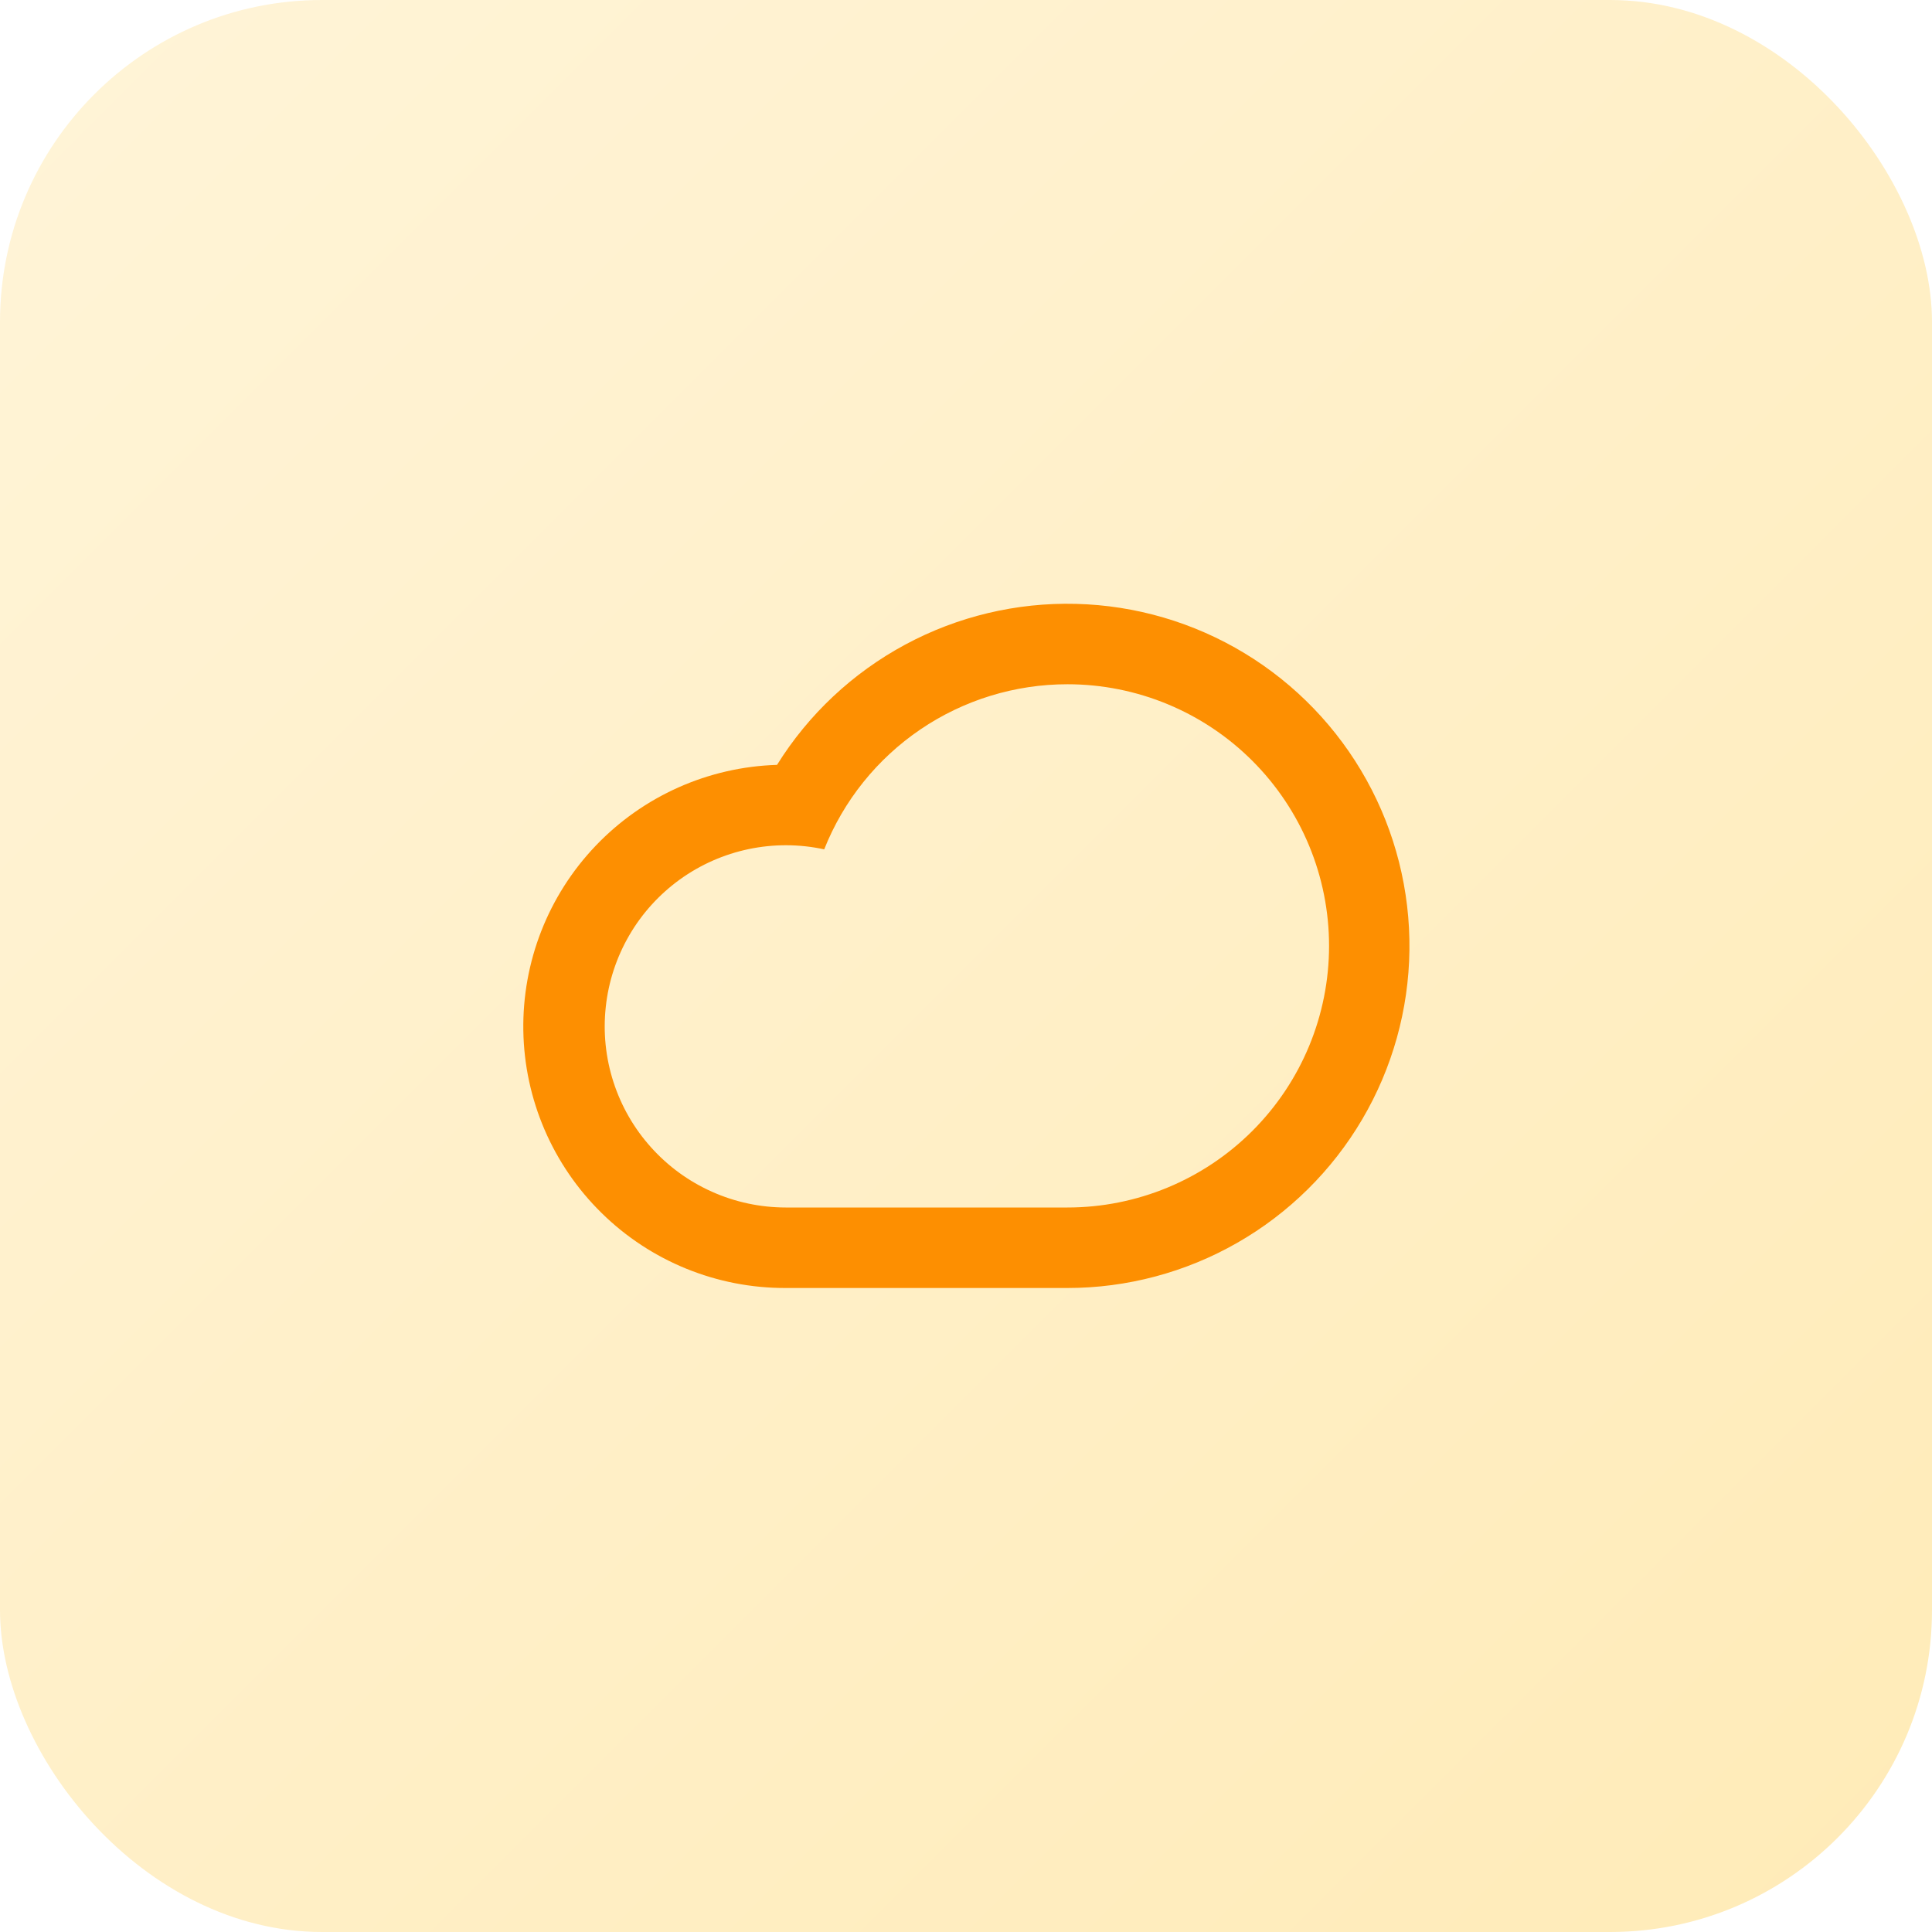
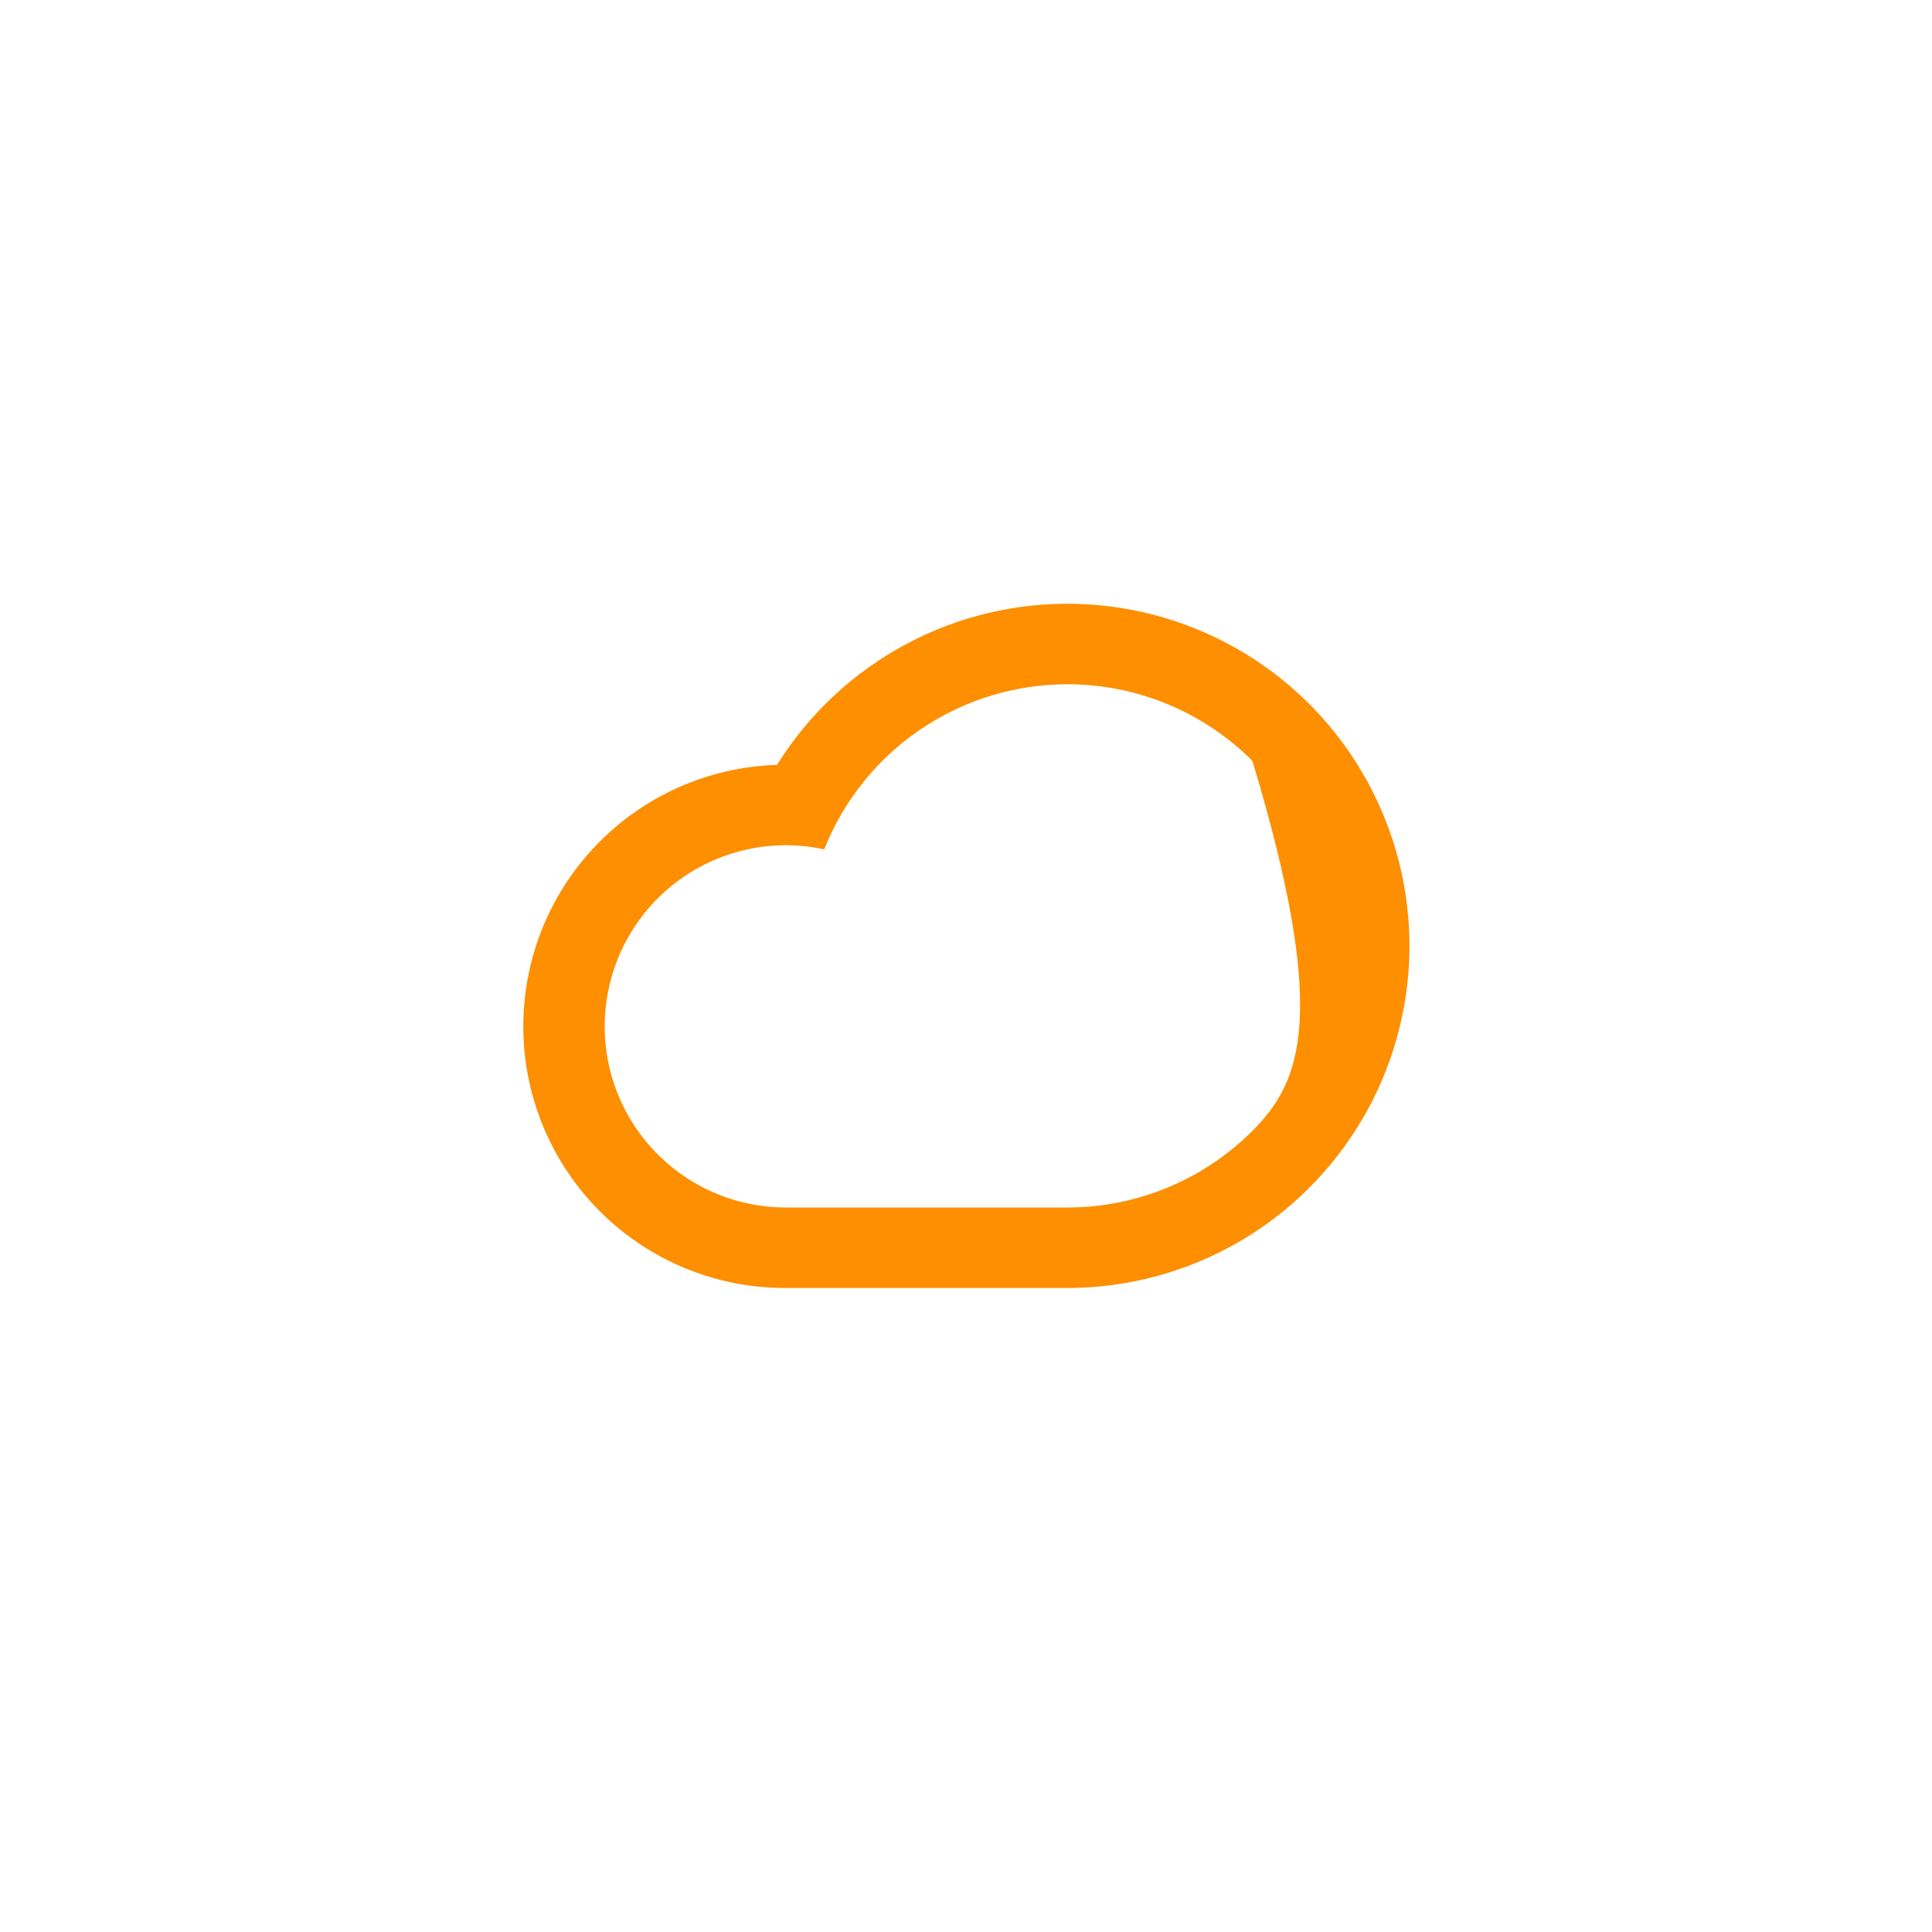
<svg xmlns="http://www.w3.org/2000/svg" width="48" height="48" viewBox="0 0 48 48" fill="none">
-   <rect opacity="0.3" width="48" height="48" rx="8" fill="url(#paint0_linear_11642_64585)" />
  <g clip-path="url(#clip0_11642_64585)">
-     <path d="M26.52 17C28.244 17 29.897 17.685 31.116 18.904C32.335 20.123 33.02 21.776 33.02 23.5C33.02 25.224 32.335 26.877 31.116 28.096C29.897 29.315 28.244 30 26.52 30H19.52C18.888 29.999 18.264 29.866 17.688 29.608C17.112 29.351 16.596 28.975 16.175 28.505C15.753 28.036 15.435 27.483 15.241 26.882C15.047 26.281 14.982 25.646 15.05 25.019C15.117 24.391 15.316 23.785 15.633 23.239C15.95 22.693 16.379 22.221 16.89 21.851C17.402 21.482 17.986 21.224 18.604 21.095C19.222 20.966 19.86 20.968 20.477 21.102C20.957 19.892 21.79 18.854 22.868 18.122C23.945 17.391 25.217 17 26.52 17ZM19.52 32H26.52C27.999 32 29.453 31.613 30.738 30.878C32.022 30.144 33.093 29.086 33.843 27.811C34.594 26.536 34.998 25.086 35.017 23.607C35.035 22.127 34.667 20.668 33.949 19.375C33.231 18.081 32.188 16.997 30.922 16.23C29.656 15.463 28.212 15.04 26.733 15.003C25.254 14.965 23.79 15.315 22.488 16.016C21.185 16.718 20.087 17.747 19.305 19.003C17.597 19.055 15.978 19.777 14.799 21.013C13.619 22.249 12.974 23.899 13.002 25.608C13.03 27.316 13.73 28.944 14.95 30.14C16.169 31.337 17.811 32.005 19.52 32V32Z" fill="#FD8F01" />
+     <path d="M26.52 17C28.244 17 29.897 17.685 31.116 18.904C33.02 25.224 32.335 26.877 31.116 28.096C29.897 29.315 28.244 30 26.52 30H19.52C18.888 29.999 18.264 29.866 17.688 29.608C17.112 29.351 16.596 28.975 16.175 28.505C15.753 28.036 15.435 27.483 15.241 26.882C15.047 26.281 14.982 25.646 15.05 25.019C15.117 24.391 15.316 23.785 15.633 23.239C15.95 22.693 16.379 22.221 16.89 21.851C17.402 21.482 17.986 21.224 18.604 21.095C19.222 20.966 19.86 20.968 20.477 21.102C20.957 19.892 21.79 18.854 22.868 18.122C23.945 17.391 25.217 17 26.52 17ZM19.52 32H26.52C27.999 32 29.453 31.613 30.738 30.878C32.022 30.144 33.093 29.086 33.843 27.811C34.594 26.536 34.998 25.086 35.017 23.607C35.035 22.127 34.667 20.668 33.949 19.375C33.231 18.081 32.188 16.997 30.922 16.23C29.656 15.463 28.212 15.04 26.733 15.003C25.254 14.965 23.79 15.315 22.488 16.016C21.185 16.718 20.087 17.747 19.305 19.003C17.597 19.055 15.978 19.777 14.799 21.013C13.619 22.249 12.974 23.899 13.002 25.608C13.03 27.316 13.73 28.944 14.95 30.14C16.169 31.337 17.811 32.005 19.52 32V32Z" fill="#FD8F01" />
  </g>
  <defs>
    <linearGradient id="paint0_linear_11642_64585" x1="0" y1="0" x2="48" y2="48" gradientUnits="userSpaceOnUse">
      <stop stop-color="#FFDC7E" />
      <stop offset="1" stop-color="#FFBE12" />
    </linearGradient>
    <clipPath id="clip0_11642_64585">
      <rect width="24" height="24" fill="white" transform="translate(12 12)" />
    </clipPath>
  </defs>
</svg>